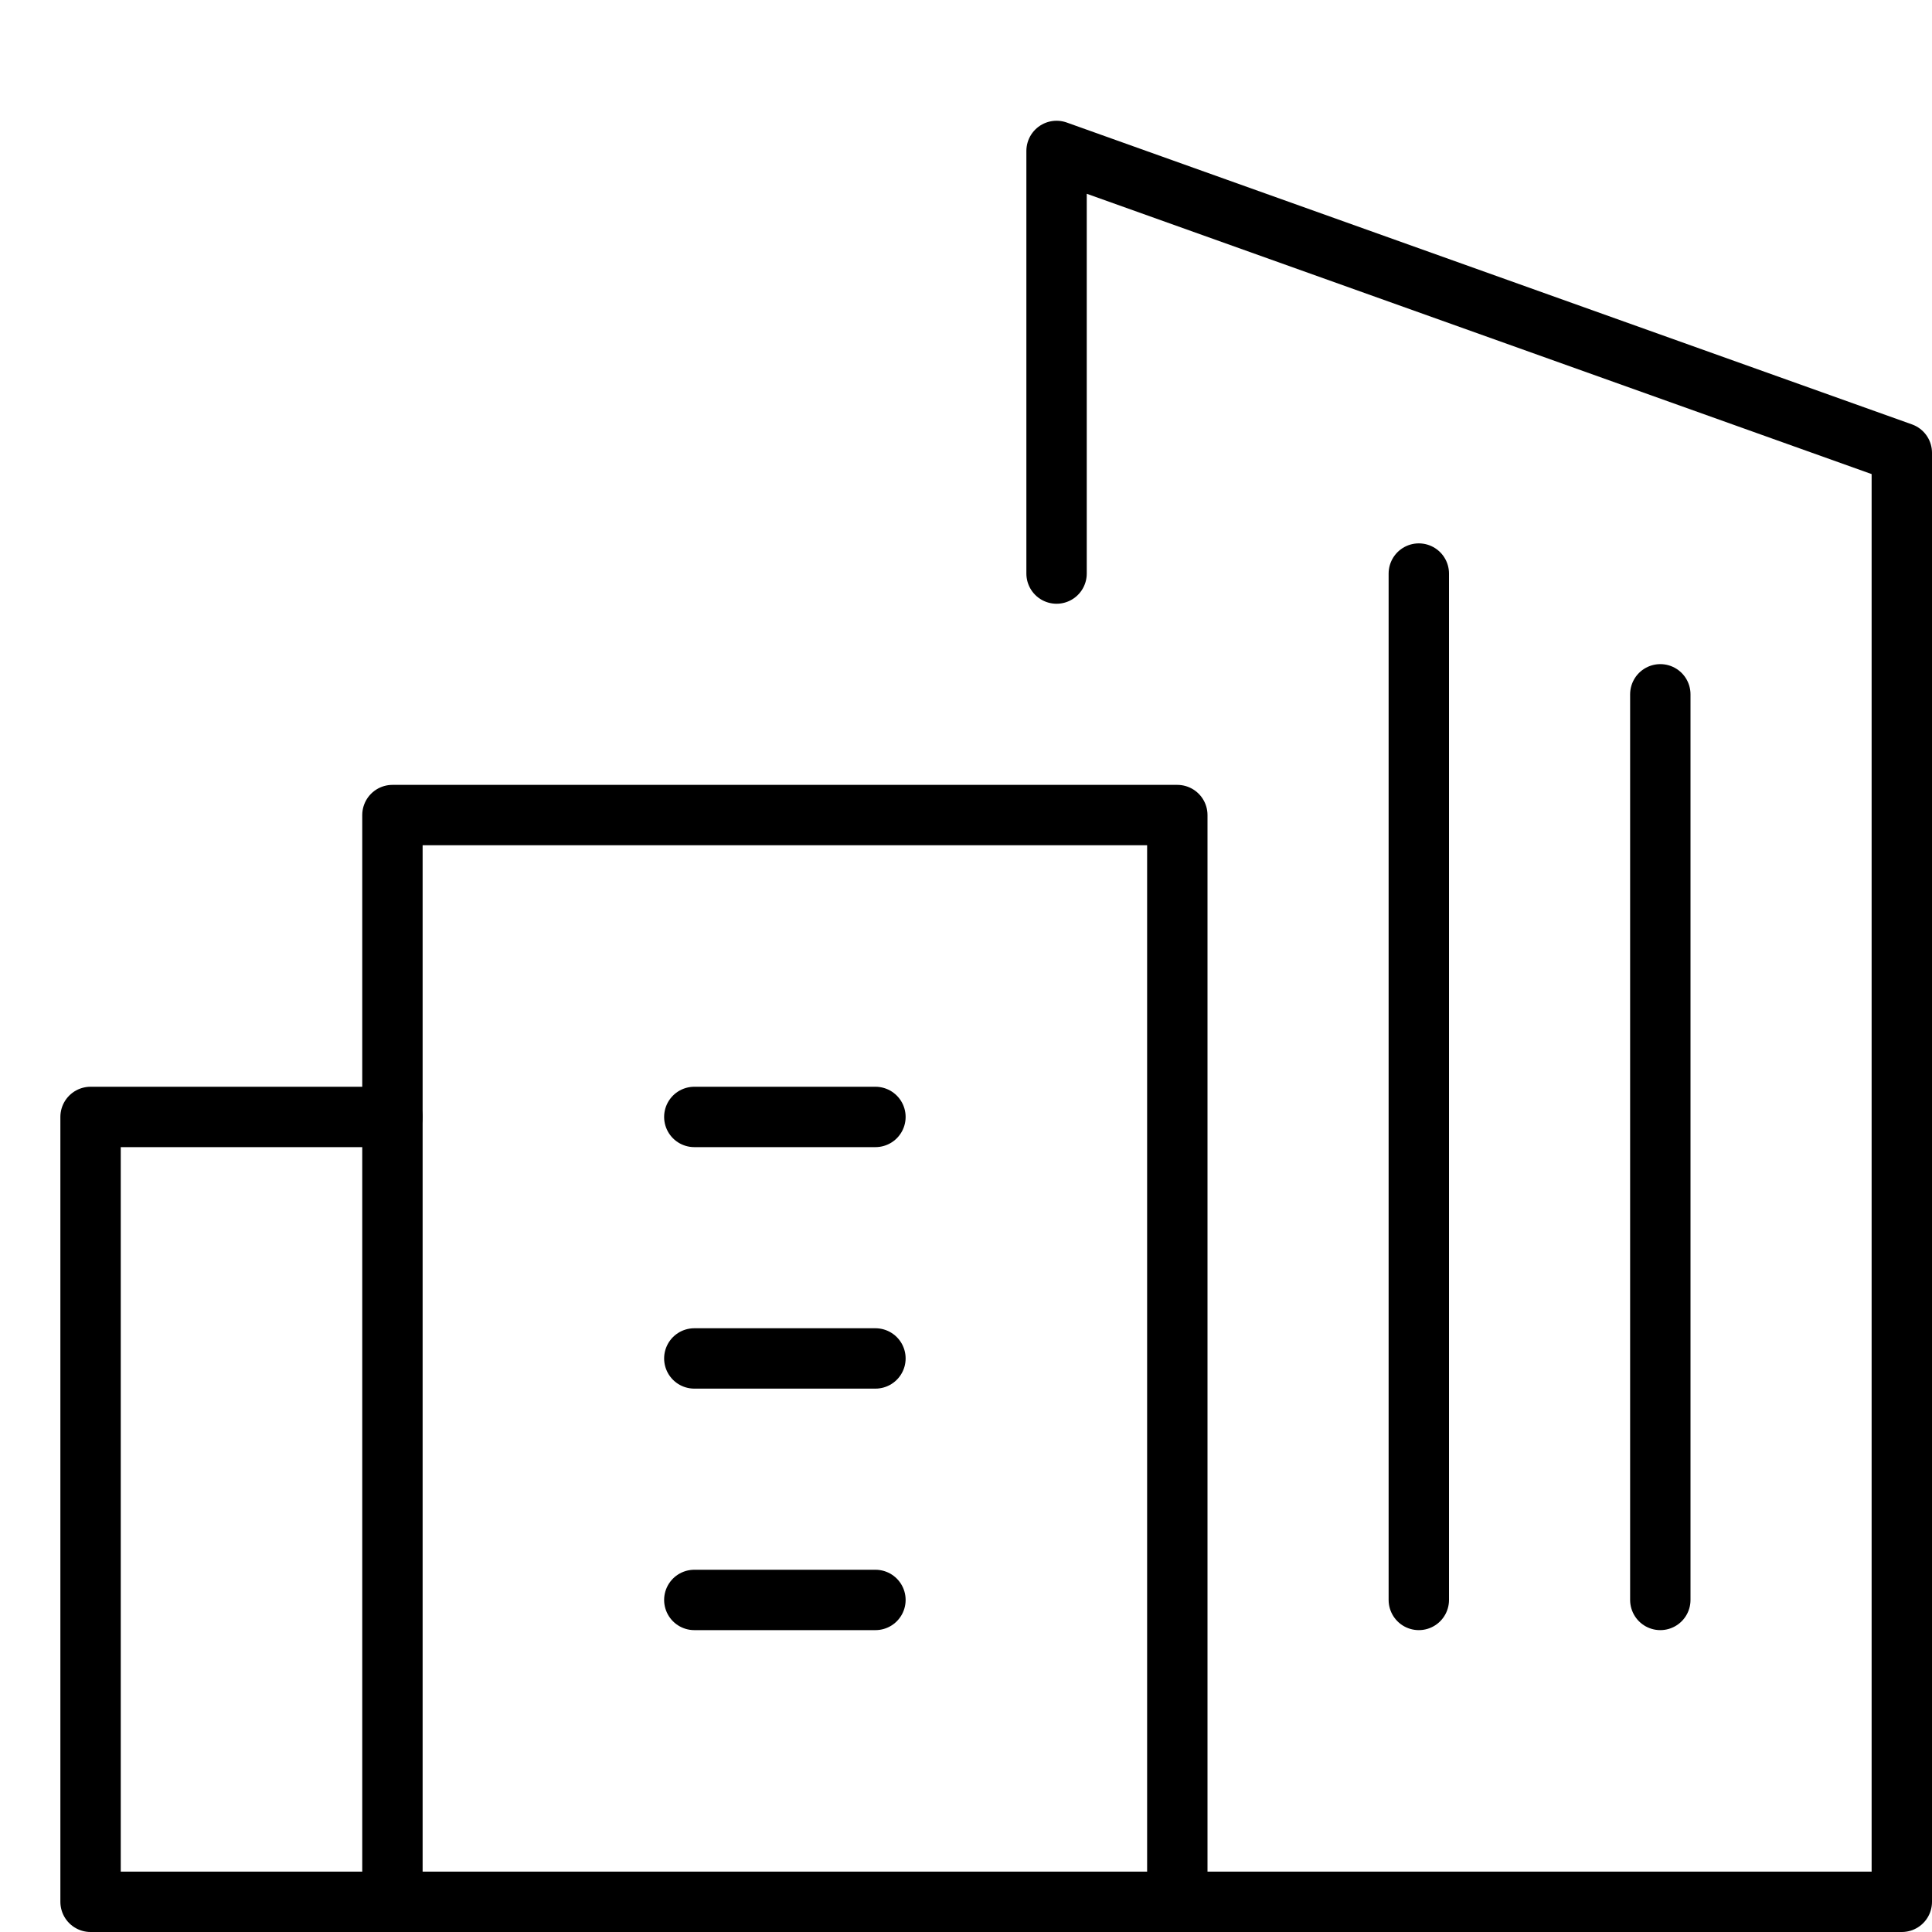
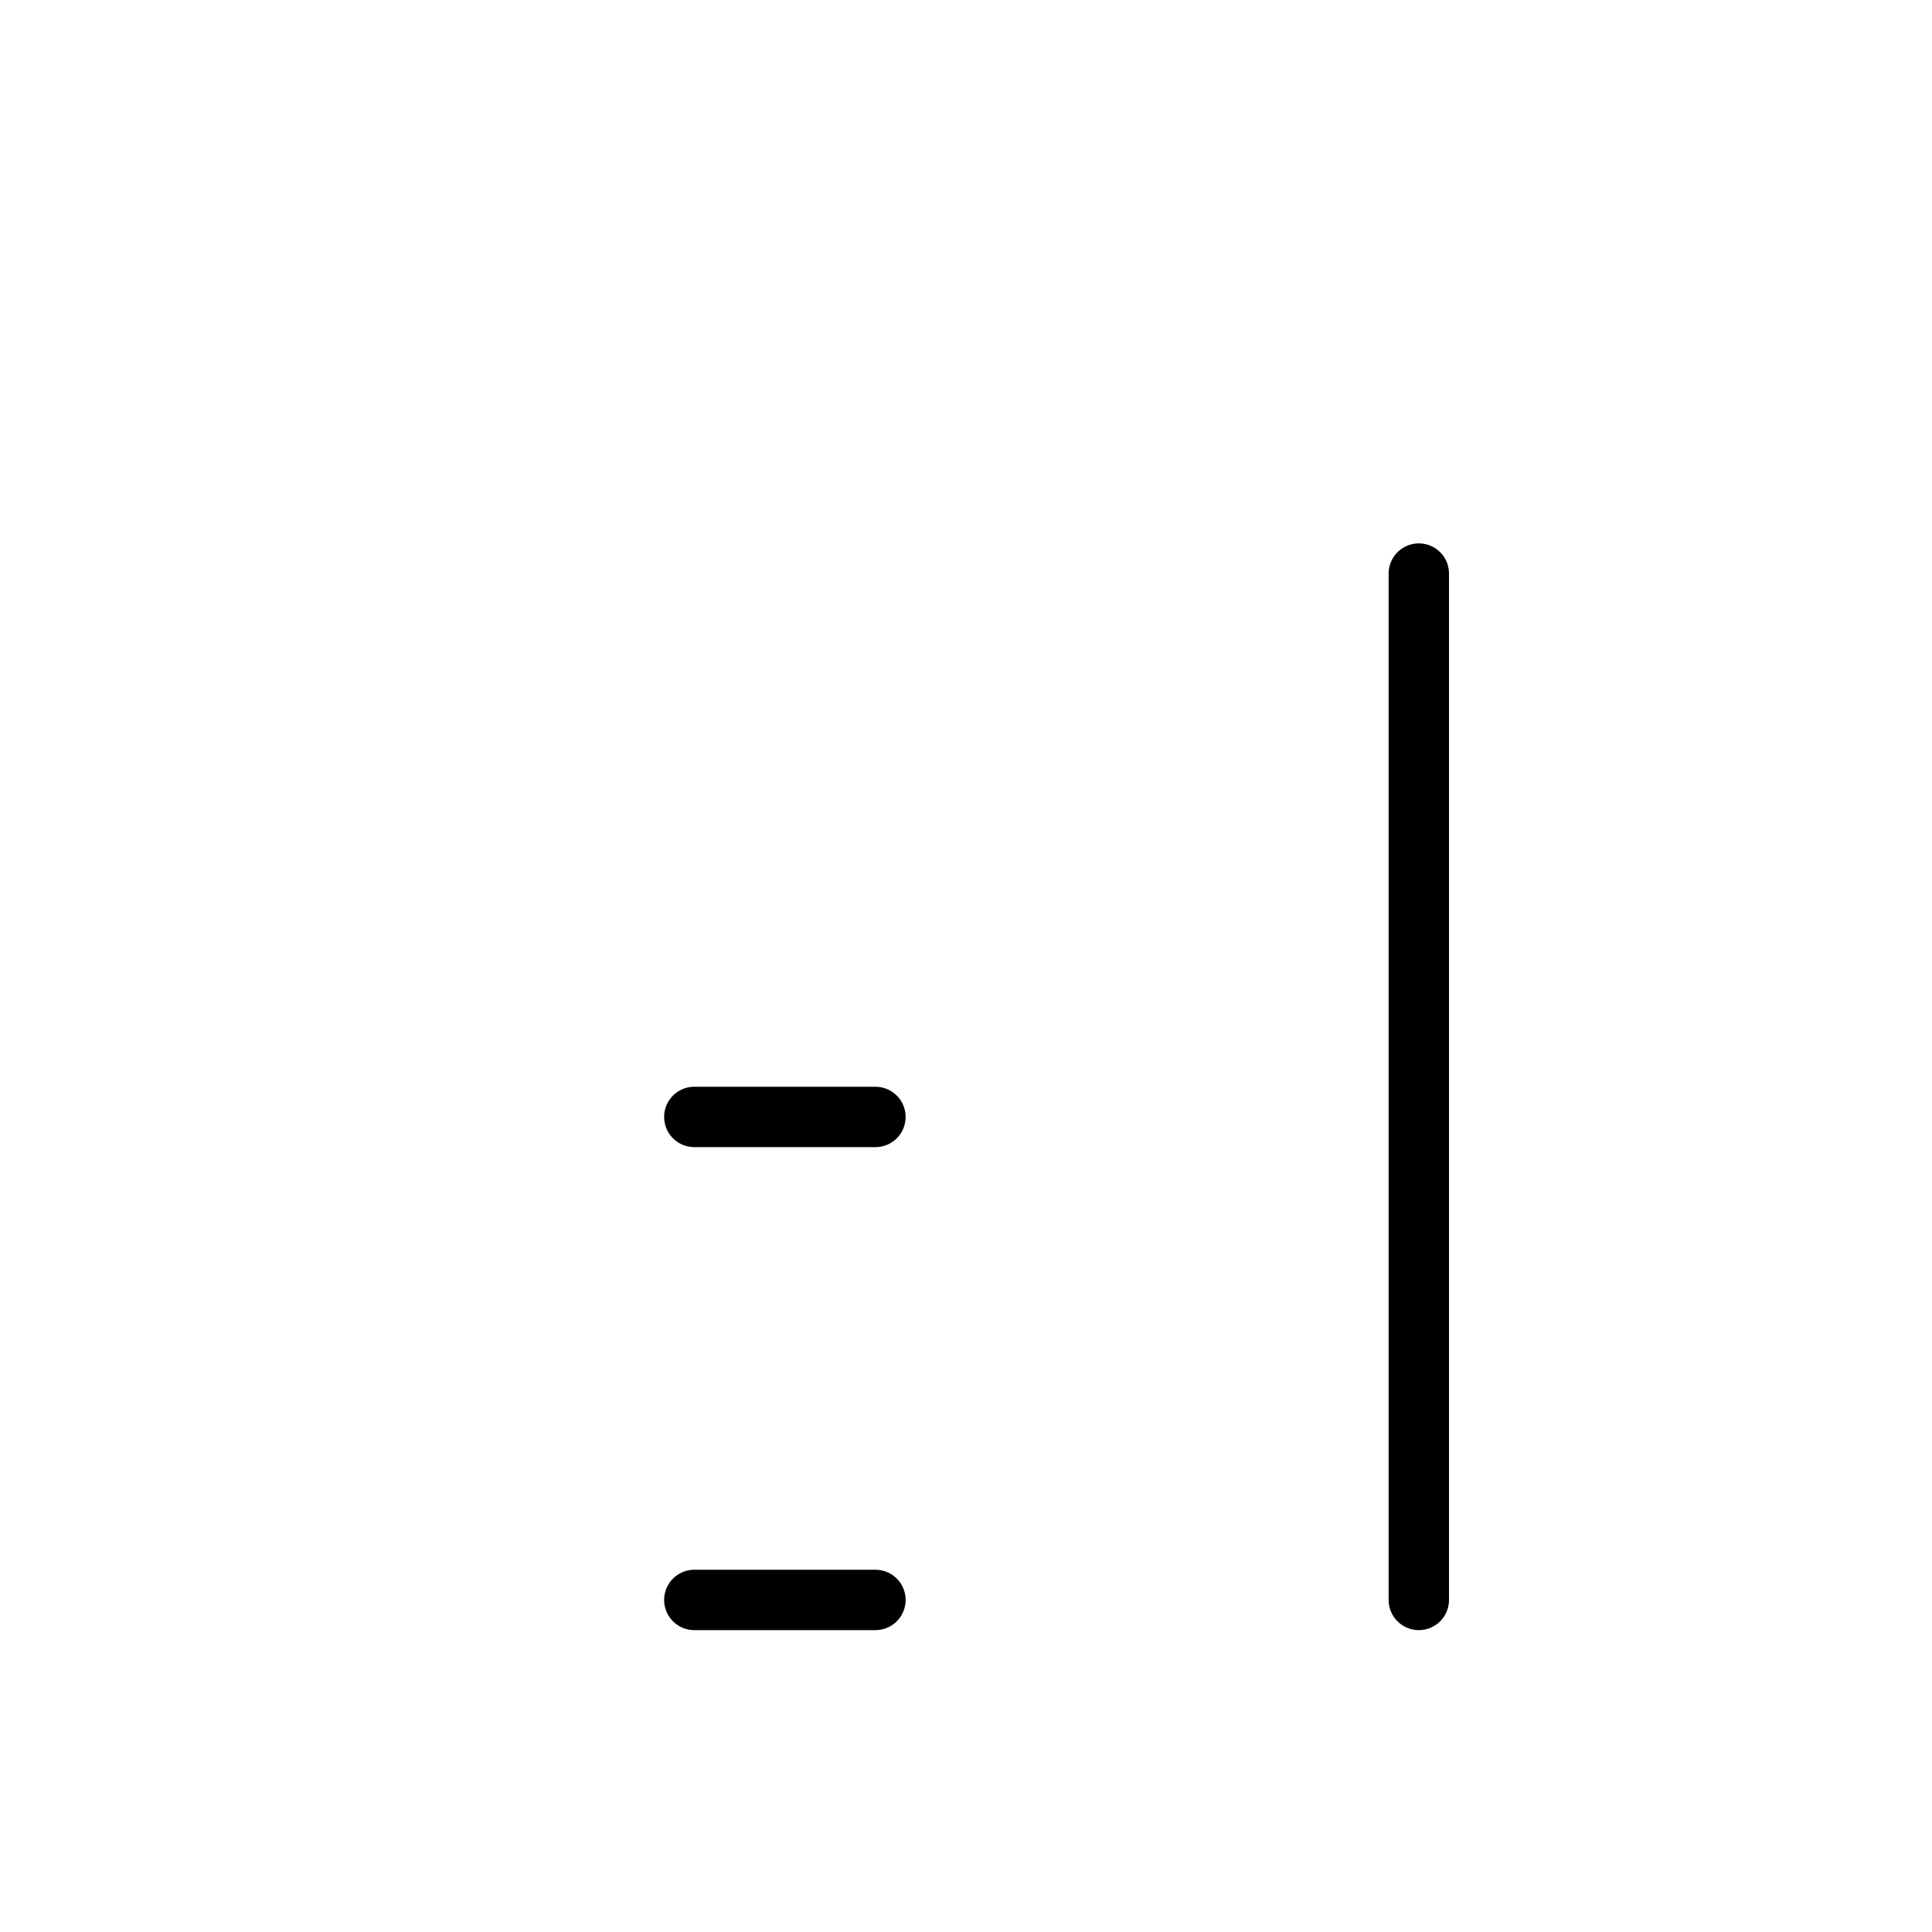
<svg xmlns="http://www.w3.org/2000/svg" viewBox="0 0 32 32">
  <title>new construction</title>
  <g stroke-linecap="round" stroke-width="1" fill="none" stroke="#000000" stroke-linejoin="round" class="nc-icon-wrapper" transform="translate(0.5 0.5)">
-     <polyline points="6 31 1 31 1 18 6 18" />
-     <line x1="11" y1="22" x2="14" y2="22" stroke="#000000" />
    <line x1="11" y1="26" x2="14" y2="26" stroke="#000000" />
    <line x1="11" y1="18" x2="14" y2="18" stroke="#000000" />
-     <polyline points="17 9 17 2 31 7 31 31 6 31 6 13 19 13 19 30.667" />
    <line x1="23" y1="26" x2="23" y2="9" stroke="#000000" />
-     <line x1="27" y1="26" x2="27" y2="11" stroke="#000000" />
  </g>
</svg>